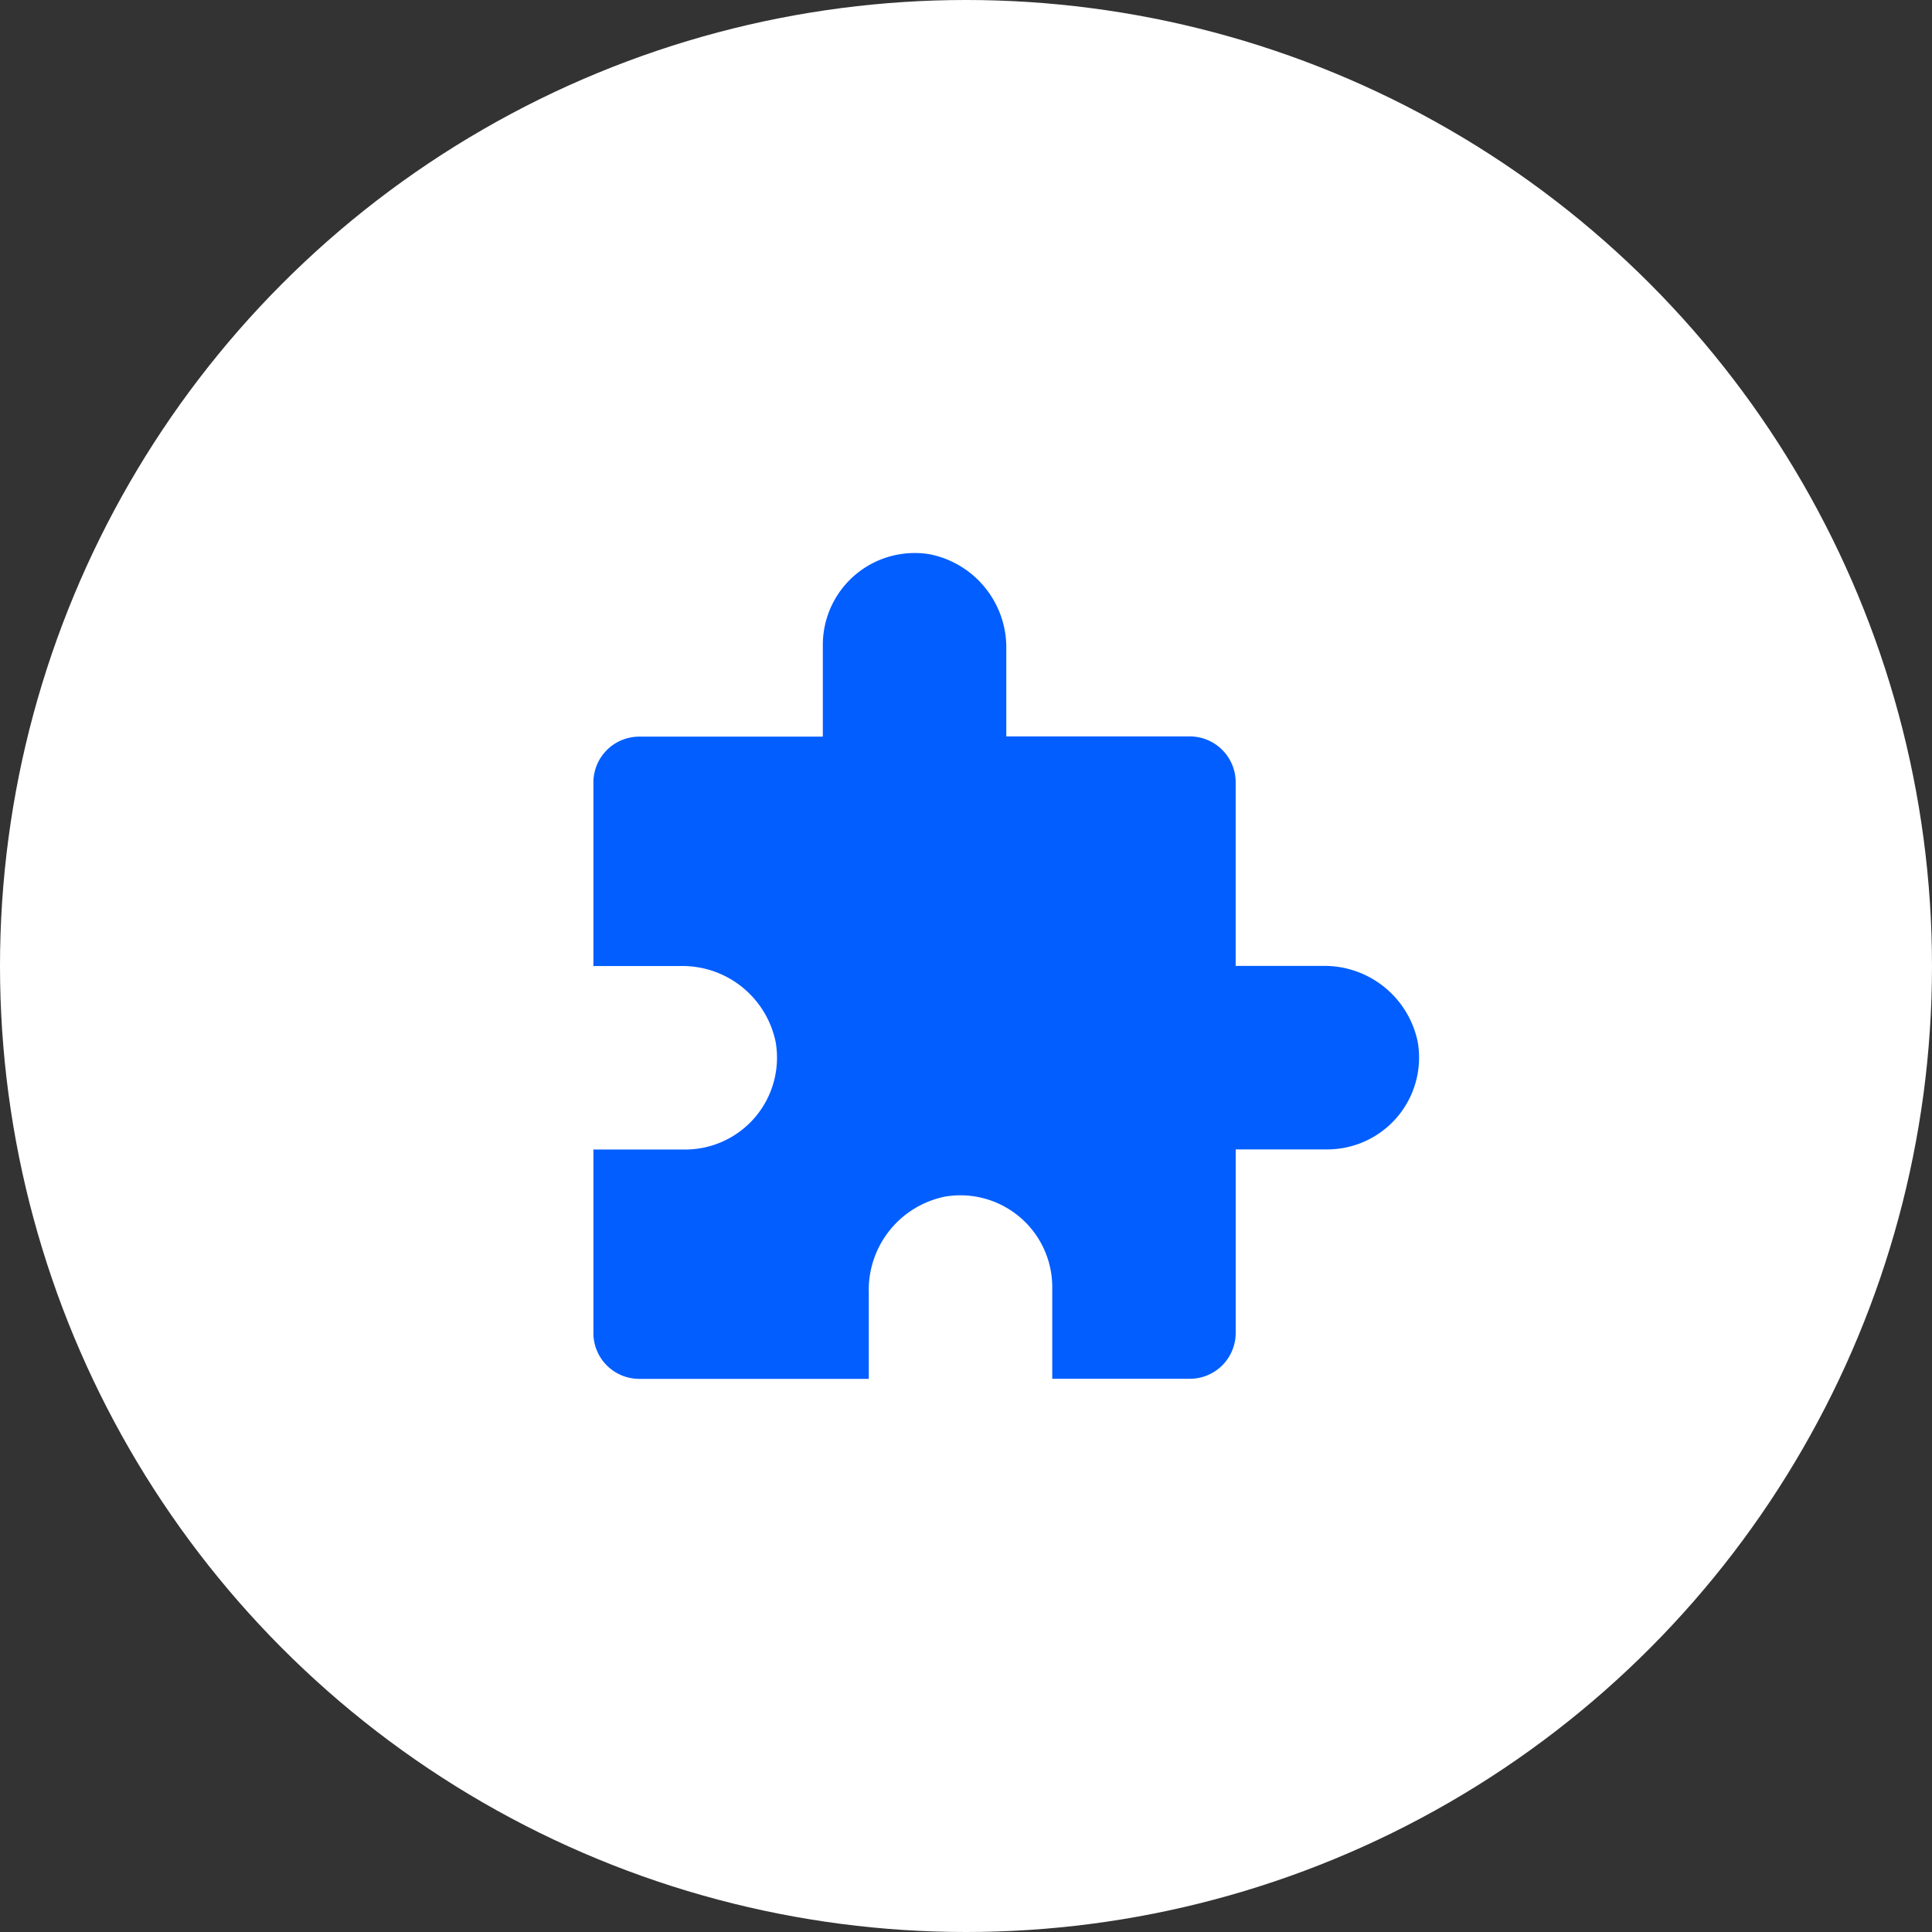
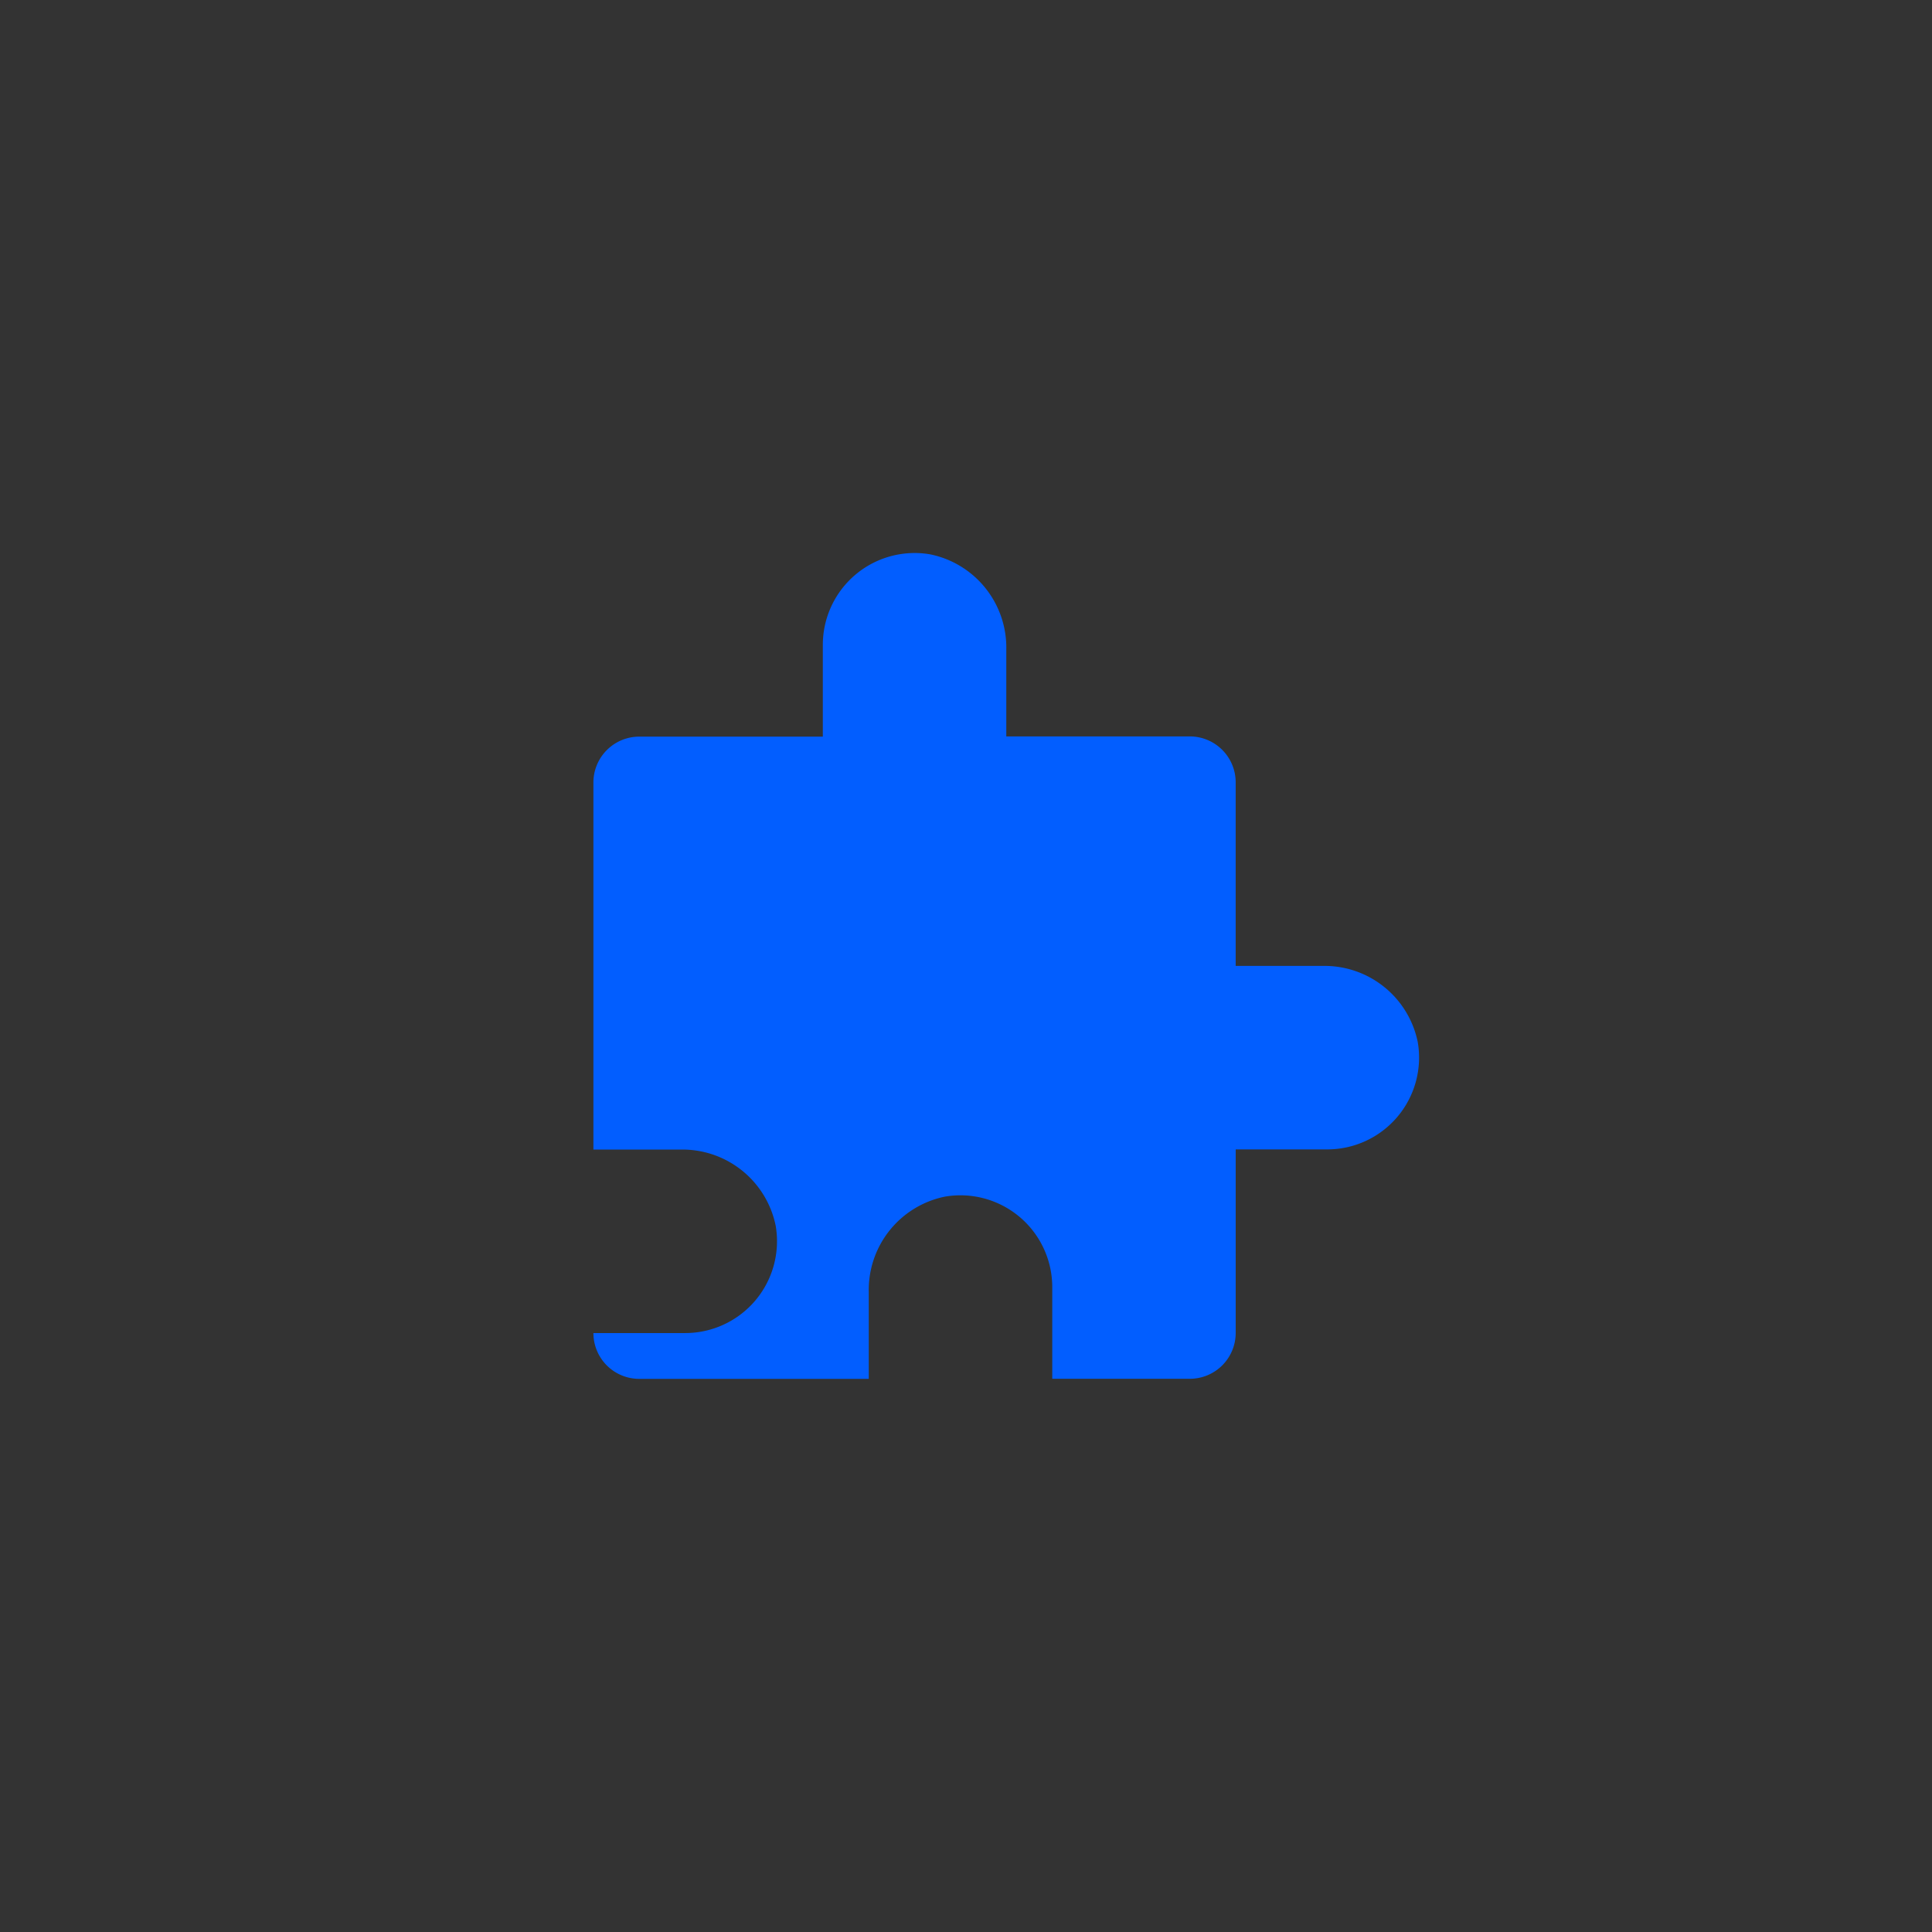
<svg xmlns="http://www.w3.org/2000/svg" width="96" height="96" viewBox="0 0 96 96">
  <rect x="0" y="0" width="96" height="96" fill="#333333" stroke="none" />
  <g id="Group_2776" data-name="Group 2776" transform="translate(-912 -4079.217)">
-     <circle id="Ellipse_19" data-name="Ellipse 19" cx="48" cy="48" r="48" transform="translate(912 4079.217)" fill="#fff" />
-     <path id="Path_4323" data-name="Path 4323" d="M2,40.755V31.635H6.559a4.563,4.563,0,0,0,4.5-5.324,4.729,4.729,0,0,0-4.747-3.793H2V13.4a2.279,2.279,0,0,1,2.279-2.281H13.4V6.561a4.563,4.563,0,0,1,5.334-4.5A4.729,4.729,0,0,1,22.516,6.8v4.308h9.117a2.281,2.281,0,0,1,2.281,2.281v9.123h4.308a4.729,4.729,0,0,1,4.741,3.793,4.563,4.563,0,0,1-4.5,5.324H33.915v9.119a2.279,2.279,0,0,1-2.281,2.279H24.8V38.476a4.563,4.563,0,0,0-5.334-4.5,4.729,4.729,0,0,0-3.783,4.747v4.308H4.279A2.277,2.277,0,0,1,2,40.755Z" transform="translate(939.486 4104.701)" fill="#025eff" />
+     <path id="Path_4323" data-name="Path 4323" d="M2,40.755H6.559a4.563,4.563,0,0,0,4.5-5.324,4.729,4.729,0,0,0-4.747-3.793H2V13.4a2.279,2.279,0,0,1,2.279-2.281H13.4V6.561a4.563,4.563,0,0,1,5.334-4.5A4.729,4.729,0,0,1,22.516,6.8v4.308h9.117a2.281,2.281,0,0,1,2.281,2.281v9.123h4.308a4.729,4.729,0,0,1,4.741,3.793,4.563,4.563,0,0,1-4.5,5.324H33.915v9.119a2.279,2.279,0,0,1-2.281,2.279H24.8V38.476a4.563,4.563,0,0,0-5.334-4.5,4.729,4.729,0,0,0-3.783,4.747v4.308H4.279A2.277,2.277,0,0,1,2,40.755Z" transform="translate(939.486 4104.701)" fill="#025eff" />
  </g>
</svg>